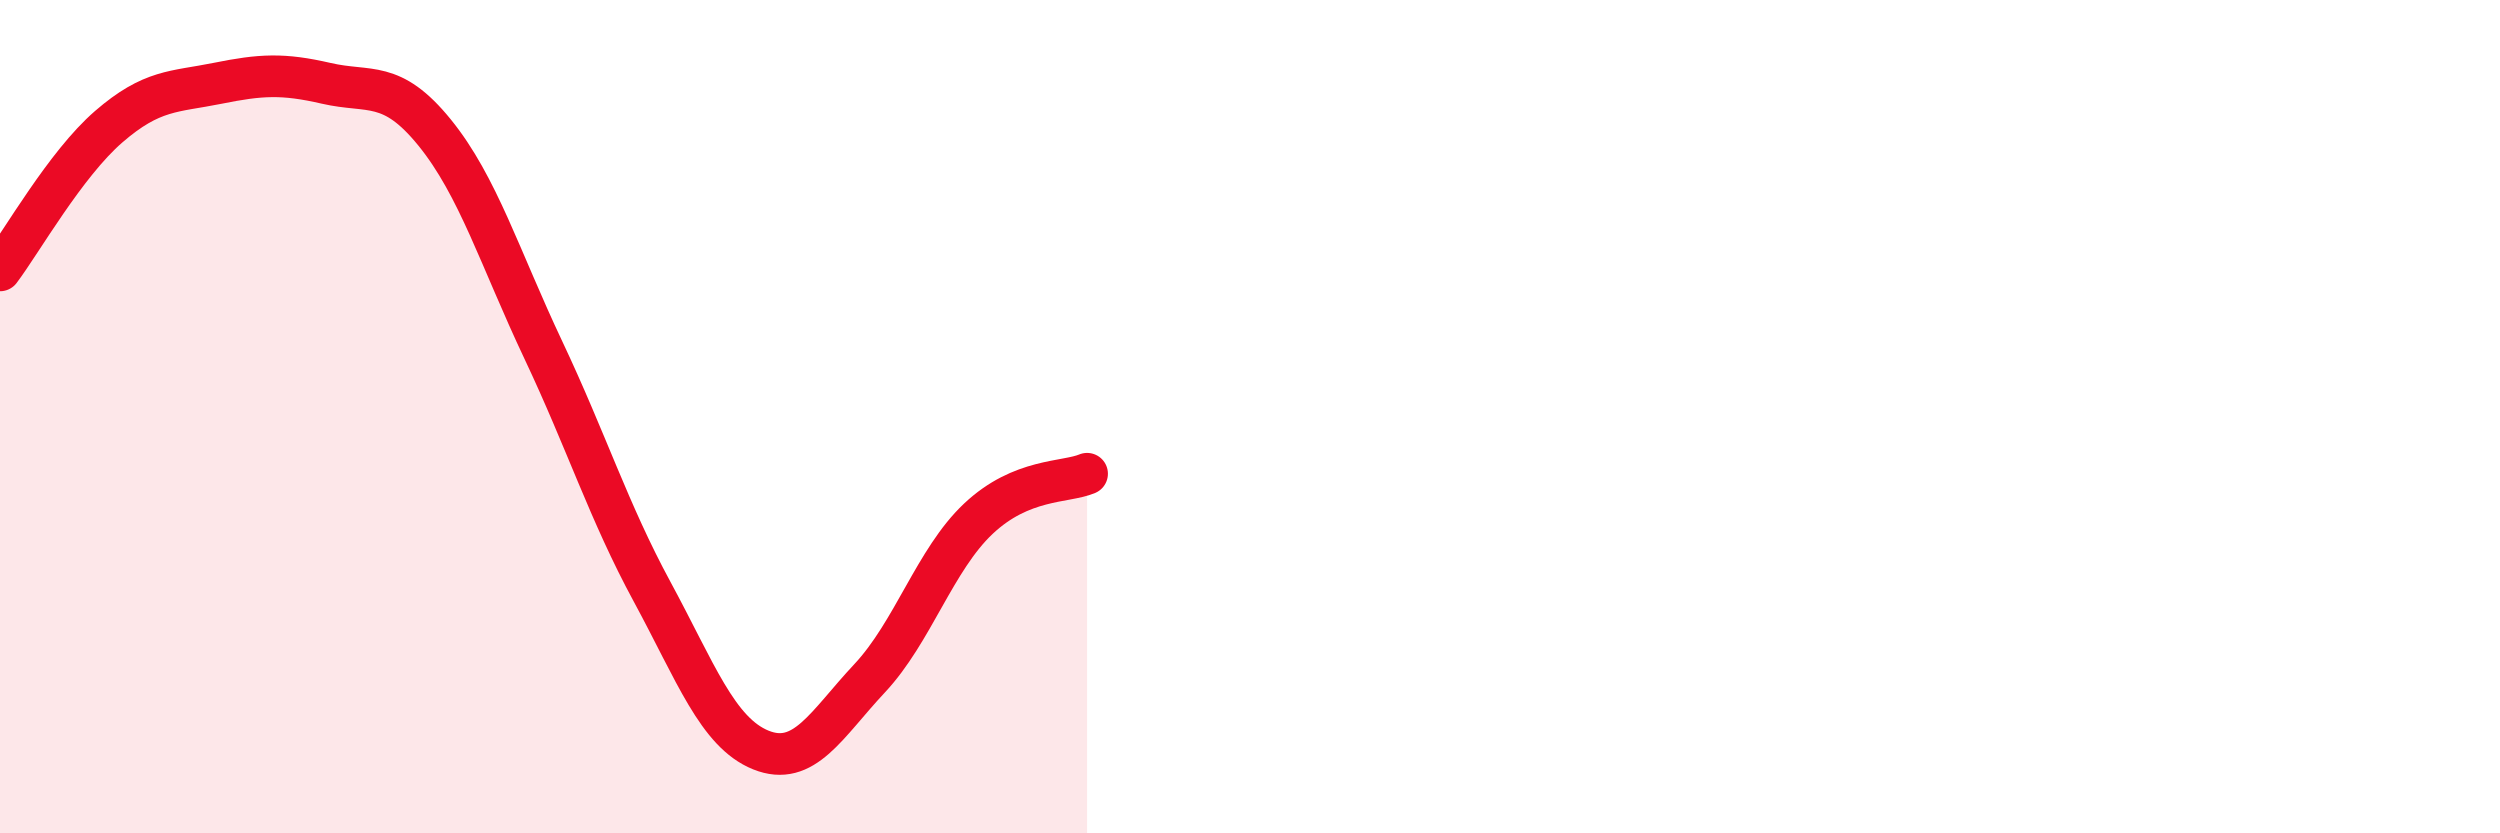
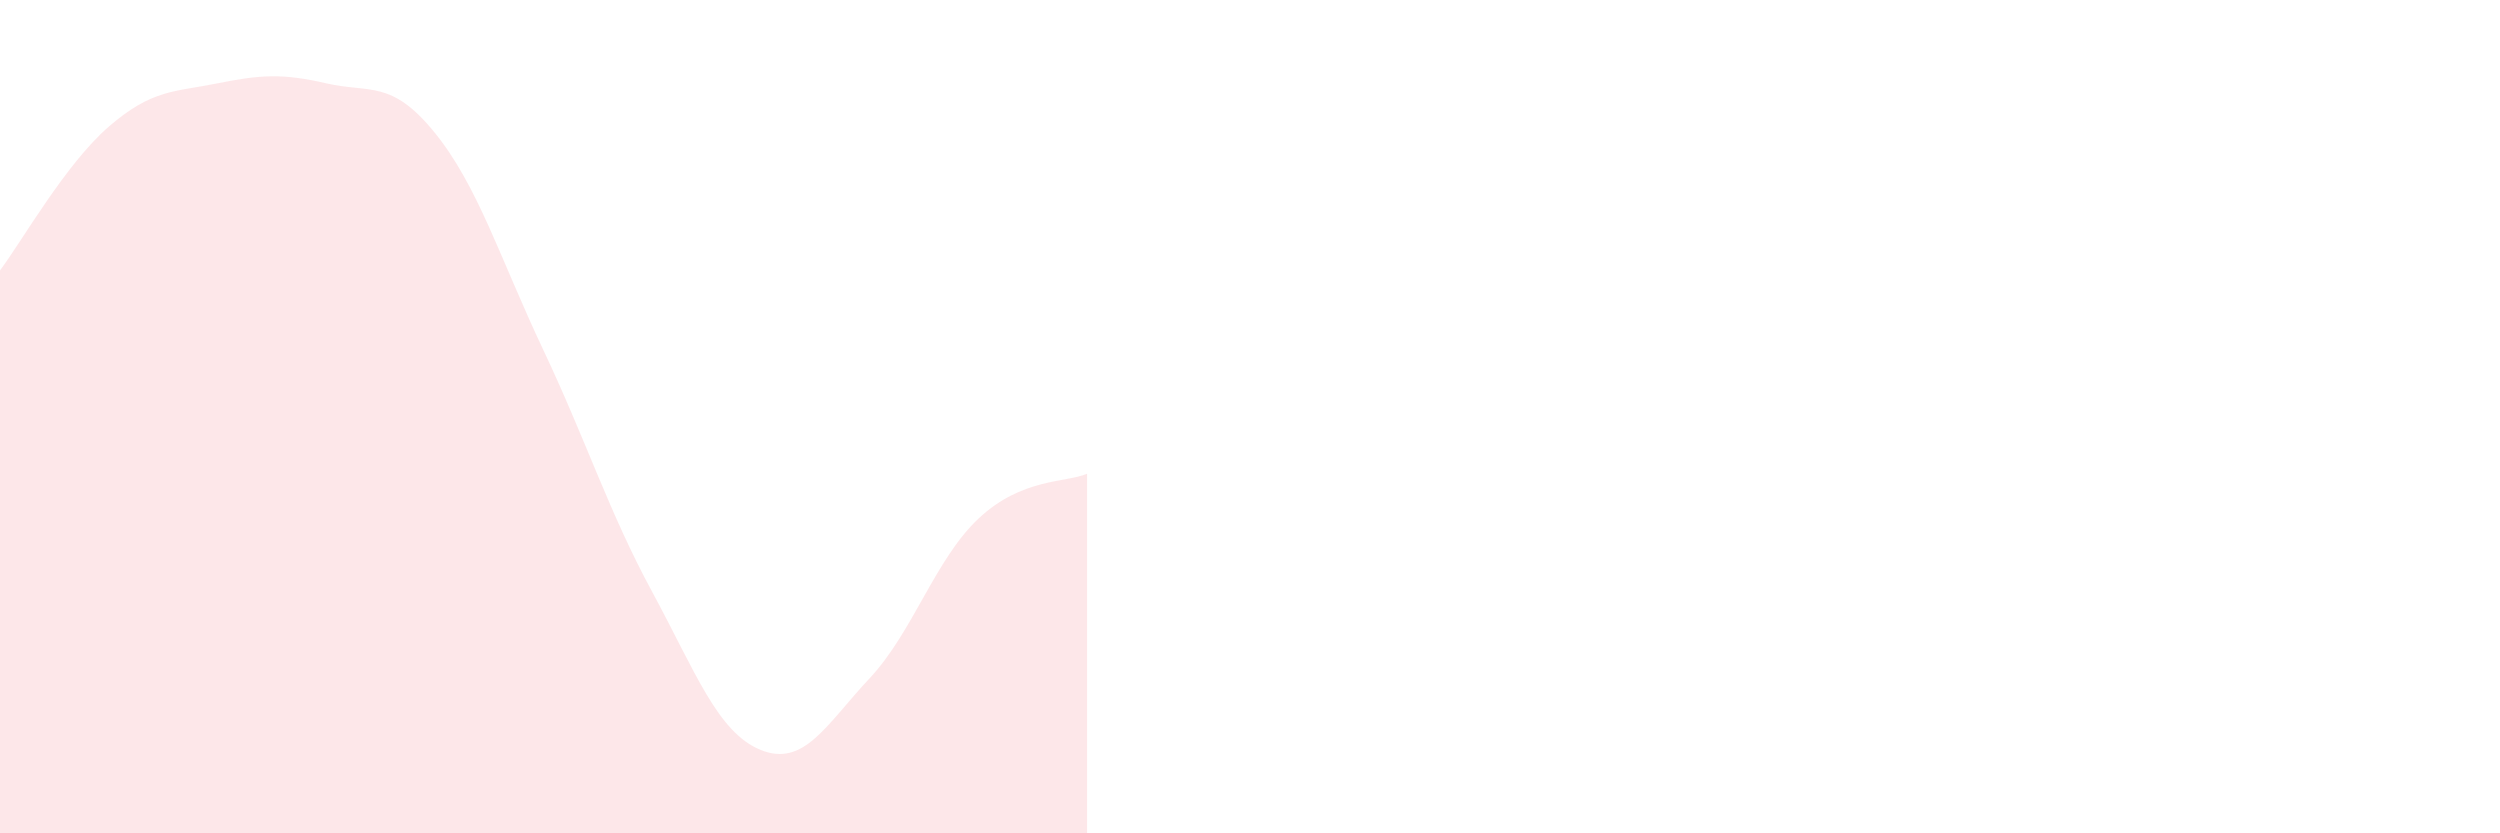
<svg xmlns="http://www.w3.org/2000/svg" width="60" height="20" viewBox="0 0 60 20">
  <path d="M 0,6.49 C 0.52,5.8 1.57,3.94 2.61,3.04 C 3.65,2.14 4.18,2.21 5.22,2 C 6.26,1.79 6.79,1.76 7.83,2 C 8.87,2.24 9.39,1.9 10.43,3.18 C 11.47,4.46 12,6.2 13.04,8.4 C 14.08,10.6 14.61,12.28 15.65,14.2 C 16.69,16.12 17.22,17.58 18.26,18 C 19.3,18.42 19.83,17.39 20.87,16.28 C 21.91,15.17 22.44,13.43 23.48,12.45 C 24.52,11.47 25.57,11.59 26.09,11.37L26.09 20L0 20Z" fill="#EB0A25" opacity="0.1" stroke-linecap="round" stroke-linejoin="round" />
-   <path d="M 0,6.49 C 0.52,5.8 1.57,3.94 2.61,3.04 C 3.65,2.14 4.18,2.21 5.22,2 C 6.26,1.79 6.79,1.76 7.83,2 C 8.87,2.24 9.39,1.9 10.43,3.18 C 11.47,4.46 12,6.2 13.04,8.4 C 14.08,10.6 14.61,12.28 15.65,14.2 C 16.69,16.12 17.22,17.58 18.26,18 C 19.3,18.42 19.83,17.39 20.87,16.28 C 21.91,15.17 22.44,13.43 23.48,12.45 C 24.52,11.47 25.57,11.59 26.09,11.37" stroke="#EB0A25" stroke-width="1" fill="none" stroke-linecap="round" stroke-linejoin="round" />
</svg>